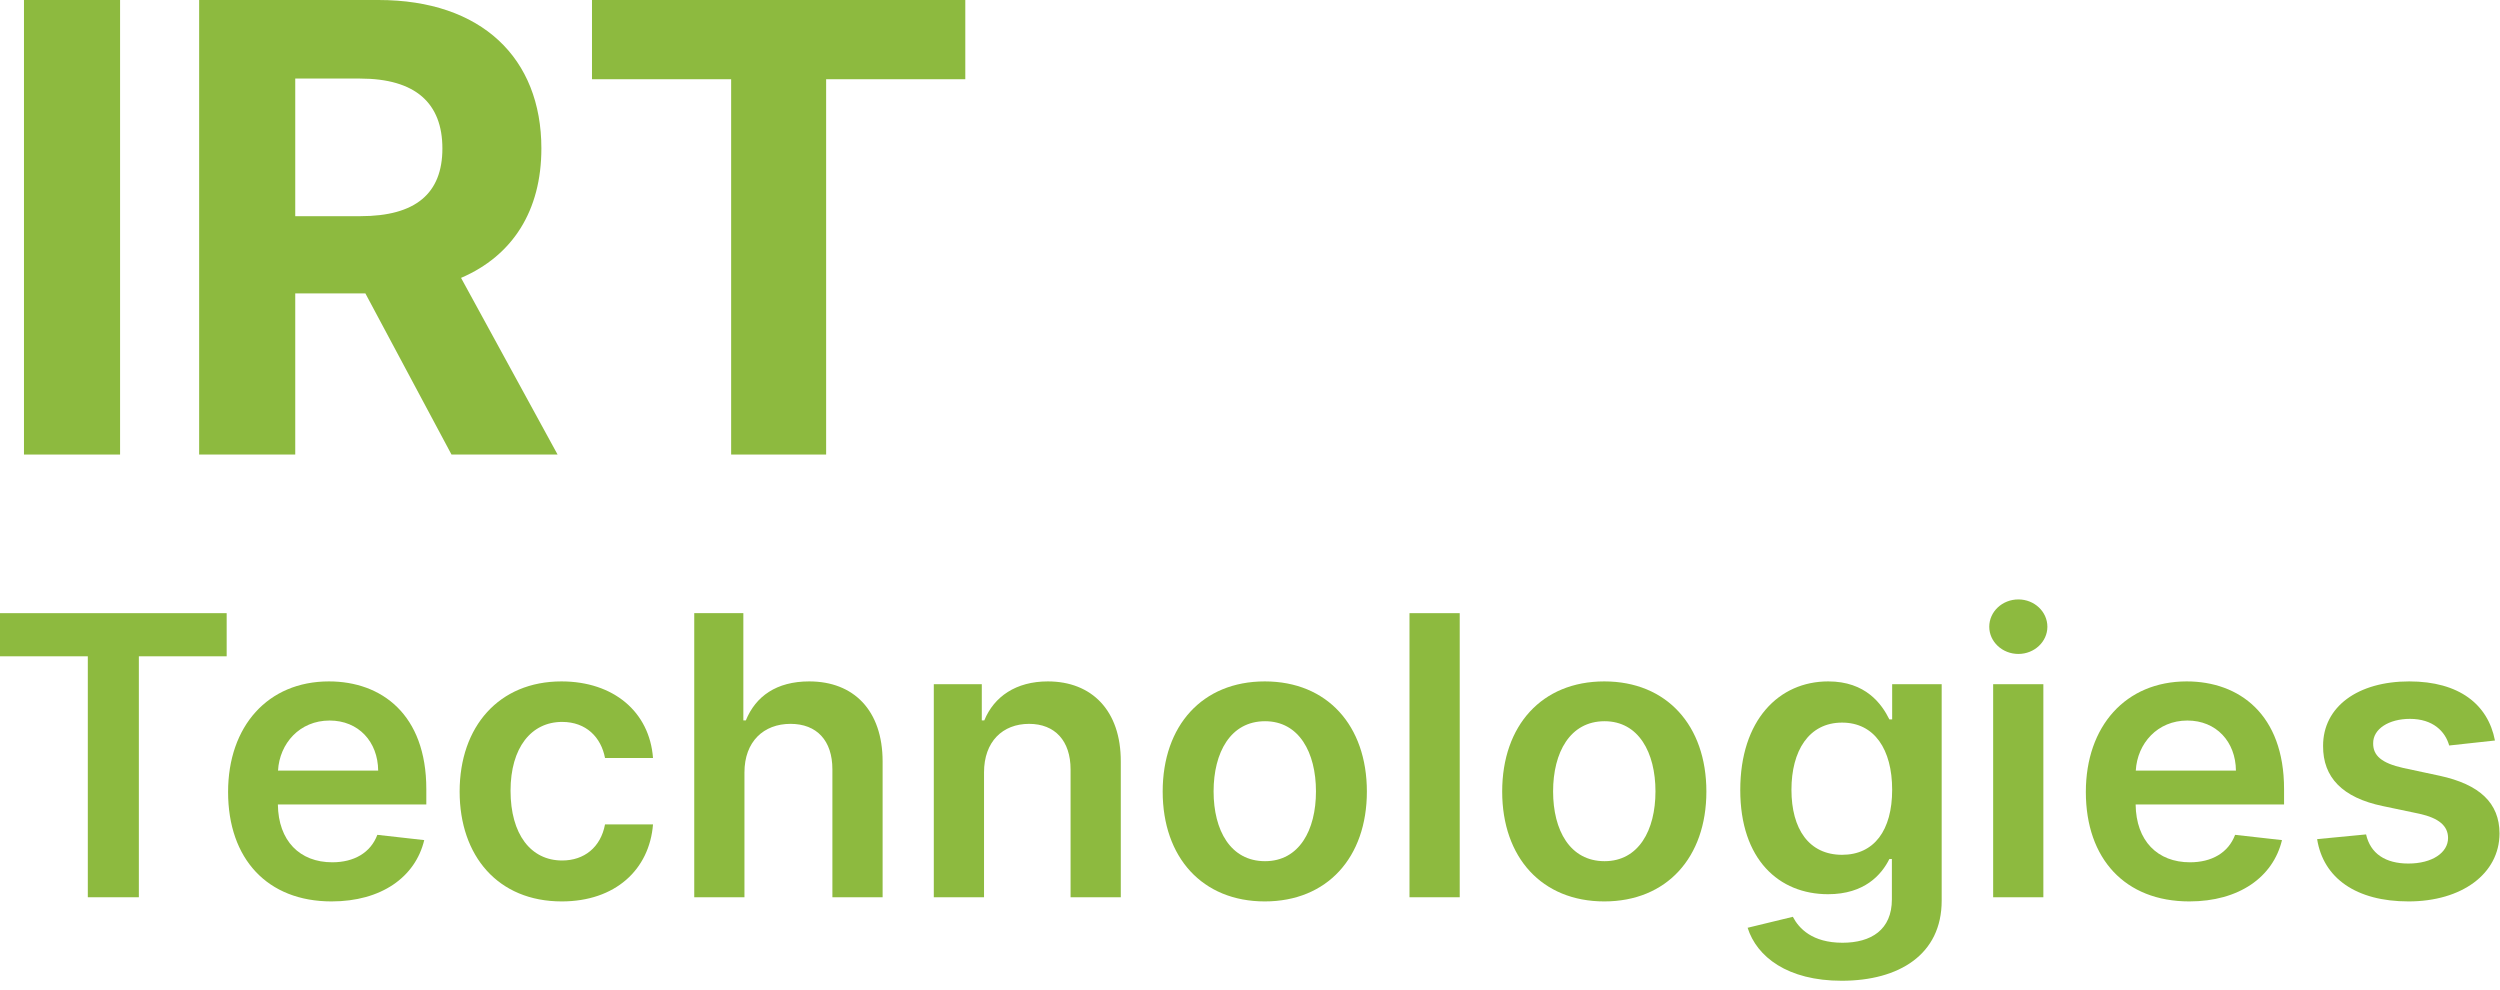
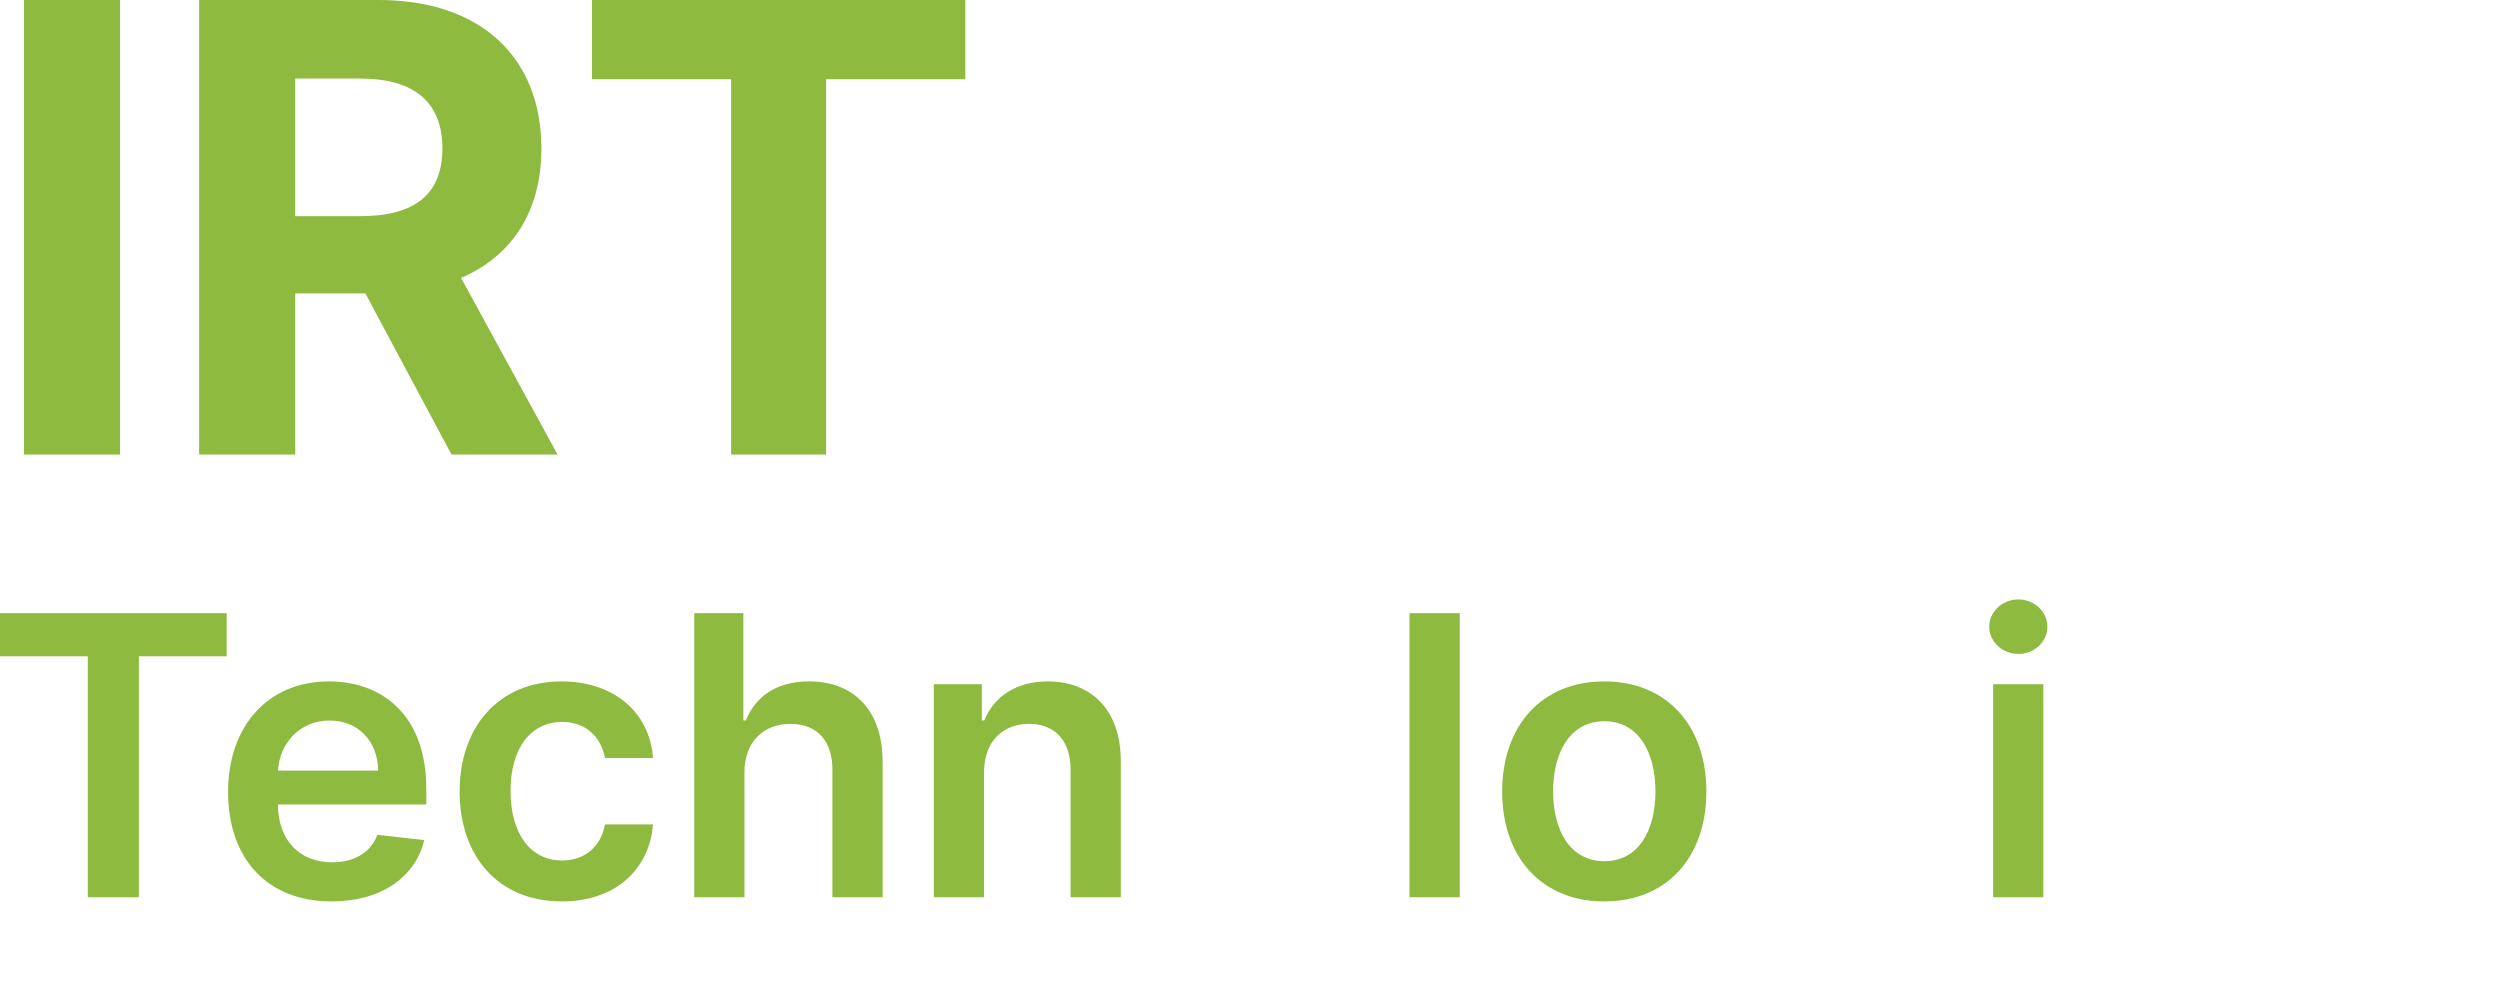
<svg xmlns="http://www.w3.org/2000/svg" width="192" height="76" viewBox="0 0 192 76" fill="none">
  <path d="M9.222 0H1.841V34.909H9.222V0Z" fill="#8DBA3F" />
  <path d="M15.294 34.909H22.675V22.534H28.061L34.675 34.909H42.822L35.408 21.341C39.379 19.636 41.578 16.176 41.578 11.403C41.578 4.466 36.993 0 29.067 0H15.294V34.909ZM22.675 16.602V6.034H27.652C31.913 6.034 33.976 7.926 33.976 11.403C33.976 14.864 31.913 16.602 27.686 16.602H22.675Z" fill="#8DBA3F" />
  <path d="M45.465 6.085H56.152V34.909H63.447V6.085H74.135V0H45.465V6.085Z" fill="#8DBA3F" />
  <path d="M0 50.404H6.744V68.909H10.664V50.404H17.408V47.091H0V50.404Z" fill="#8DBA3F" />
  <path d="M25.464 69.229C29.278 69.229 31.899 67.364 32.581 64.52L28.98 64.115C28.458 65.5 27.18 66.224 25.518 66.224C23.025 66.224 21.373 64.584 21.341 61.782H32.741V60.599C32.741 54.857 29.289 52.332 25.262 52.332C20.574 52.332 17.517 55.773 17.517 60.823C17.517 65.958 20.532 69.229 25.464 69.229ZM21.352 59.182C21.469 57.094 23.014 55.337 25.315 55.337C27.531 55.337 29.023 56.956 29.044 59.182H21.352Z" fill="#8DBA3F" />
  <path d="M43.141 69.229C47.253 69.229 49.874 66.789 50.151 63.316H46.465C46.135 65.074 44.867 66.086 43.173 66.086C40.765 66.086 39.21 64.072 39.21 60.727C39.21 57.425 40.797 55.443 43.173 55.443C45.027 55.443 46.166 56.636 46.465 58.213H50.151C49.885 54.666 47.115 52.332 43.12 52.332C38.326 52.332 35.3 55.795 35.3 60.791C35.3 65.745 38.251 69.229 43.141 69.229Z" fill="#8DBA3F" />
  <path d="M57.174 59.321C57.174 56.956 58.644 55.592 60.711 55.592C62.735 55.592 63.928 56.881 63.928 59.087V68.909H67.785V58.49C67.785 54.538 65.548 52.332 62.149 52.332C59.635 52.332 58.037 53.472 57.281 55.326H57.089V47.091H53.318V68.909H57.174V59.321Z" fill="#8DBA3F" />
  <path d="M75.573 59.321C75.573 56.956 77 55.592 79.035 55.592C81.027 55.592 82.22 56.903 82.22 59.087V68.909H86.077V58.49C86.088 54.57 83.85 52.332 80.473 52.332C78.023 52.332 76.34 53.504 75.594 55.326H75.402V52.545H71.716V68.909H75.573V59.321Z" fill="#8DBA3F" />
-   <path d="M97.135 69.229C101.929 69.229 104.976 65.852 104.976 60.791C104.976 55.72 101.929 52.332 97.135 52.332C92.341 52.332 89.294 55.72 89.294 60.791C89.294 65.852 92.341 69.229 97.135 69.229ZM97.156 66.139C94.504 66.139 93.204 63.774 93.204 60.781C93.204 57.787 94.504 55.39 97.156 55.39C99.766 55.39 101.066 57.787 101.066 60.781C101.066 63.774 99.766 66.139 97.156 66.139Z" fill="#8DBA3F" />
  <path d="M112.106 47.091H108.249V68.909H112.106V47.091Z" fill="#8DBA3F" />
  <path d="M123.209 69.229C128.003 69.229 131.05 65.852 131.05 60.791C131.05 55.72 128.003 52.332 123.209 52.332C118.415 52.332 115.368 55.72 115.368 60.791C115.368 65.852 118.415 69.229 123.209 69.229ZM123.231 66.139C120.578 66.139 119.278 63.774 119.278 60.781C119.278 57.787 120.578 55.39 123.231 55.39C125.841 55.39 127.14 57.787 127.14 60.781C127.14 63.774 125.841 66.139 123.231 66.139Z" fill="#8DBA3F" />
-   <path d="M141.44 75.322C145.861 75.322 149.121 73.298 149.121 69.175V52.545H145.318V55.251H145.105C144.519 54.069 143.294 52.332 140.407 52.332C136.625 52.332 133.652 55.294 133.652 60.674C133.652 66.011 136.625 68.675 140.396 68.675C143.198 68.675 144.508 67.173 145.105 65.969H145.297V69.069C145.297 71.413 143.699 72.403 141.504 72.403C139.181 72.403 138.159 71.306 137.69 70.411L134.217 71.253C134.92 73.479 137.275 75.322 141.44 75.322ZM141.472 65.649C138.926 65.649 137.583 63.668 137.583 60.653C137.583 57.68 138.904 55.496 141.472 55.496C143.954 55.496 145.318 57.553 145.318 60.653C145.318 63.774 143.933 65.649 141.472 65.649Z" fill="#8DBA3F" />
  <path d="M153.074 68.909H156.93V52.545H153.074V68.909ZM155.012 50.223C156.238 50.223 157.239 49.285 157.239 48.135C157.239 46.974 156.238 46.036 155.012 46.036C153.777 46.036 152.775 46.974 152.775 48.135C152.775 49.285 153.777 50.223 155.012 50.223Z" fill="#8DBA3F" />
-   <path d="M168.14 69.229C171.954 69.229 174.575 67.364 175.257 64.52L171.656 64.115C171.134 65.5 169.855 66.224 168.193 66.224C165.7 66.224 164.049 64.584 164.017 61.782H175.416V60.599C175.416 54.857 171.965 52.332 167.938 52.332C163.25 52.332 160.193 55.773 160.193 60.823C160.193 65.958 163.208 69.229 168.14 69.229ZM164.028 59.182C164.145 57.094 165.69 55.337 167.991 55.337C170.207 55.337 171.698 56.956 171.72 59.182H164.028Z" fill="#8DBA3F" />
-   <path d="M191.612 56.871C191.08 54.101 188.864 52.332 185.028 52.332C181.087 52.332 178.402 54.271 178.413 57.297C178.402 59.683 179.872 61.26 183.015 61.91L185.806 62.496C187.308 62.826 188.011 63.433 188.011 64.36C188.011 65.479 186.797 66.32 184.964 66.32C183.196 66.32 182.045 65.553 181.715 64.083L177.955 64.445C178.434 67.45 180.959 69.229 184.975 69.229C189.066 69.229 191.953 67.109 191.964 64.008C191.953 61.675 190.451 60.248 187.362 59.577L184.57 58.98C182.908 58.607 182.248 58.032 182.259 57.084C182.248 55.976 183.473 55.209 185.082 55.209C186.861 55.209 187.798 56.178 188.097 57.254L191.612 56.871Z" fill="#8DBA3F" />
</svg>